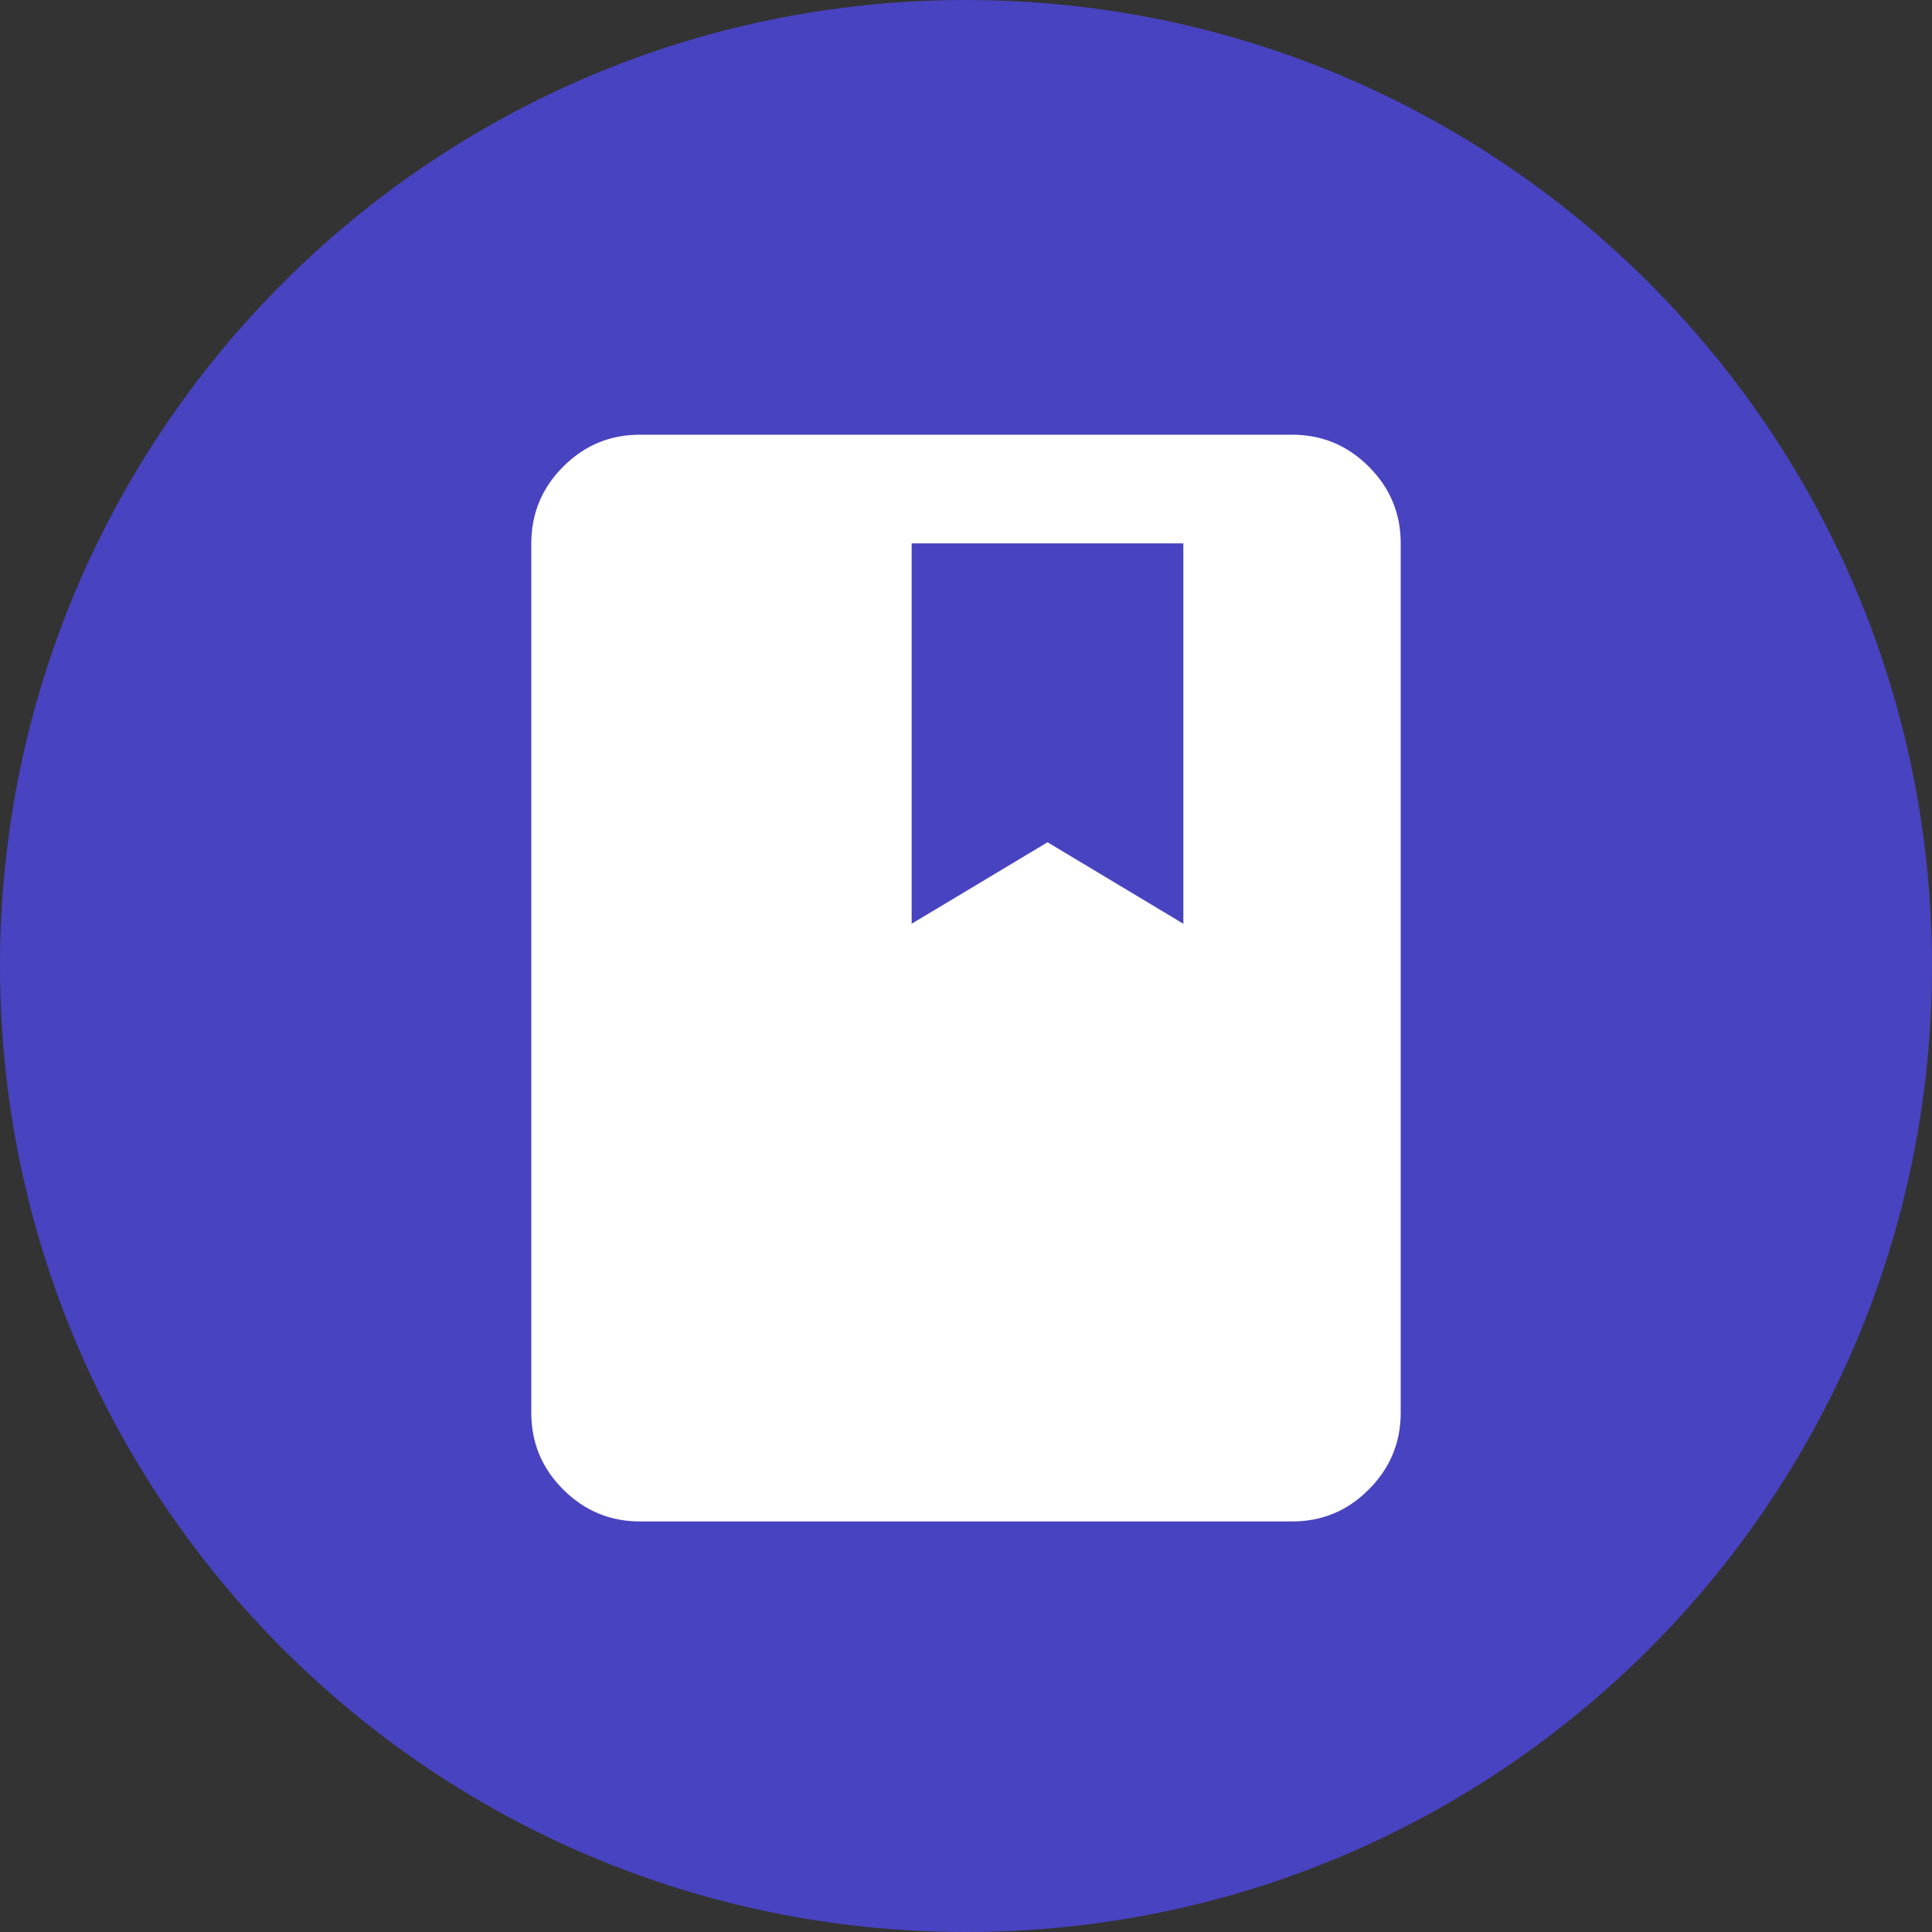
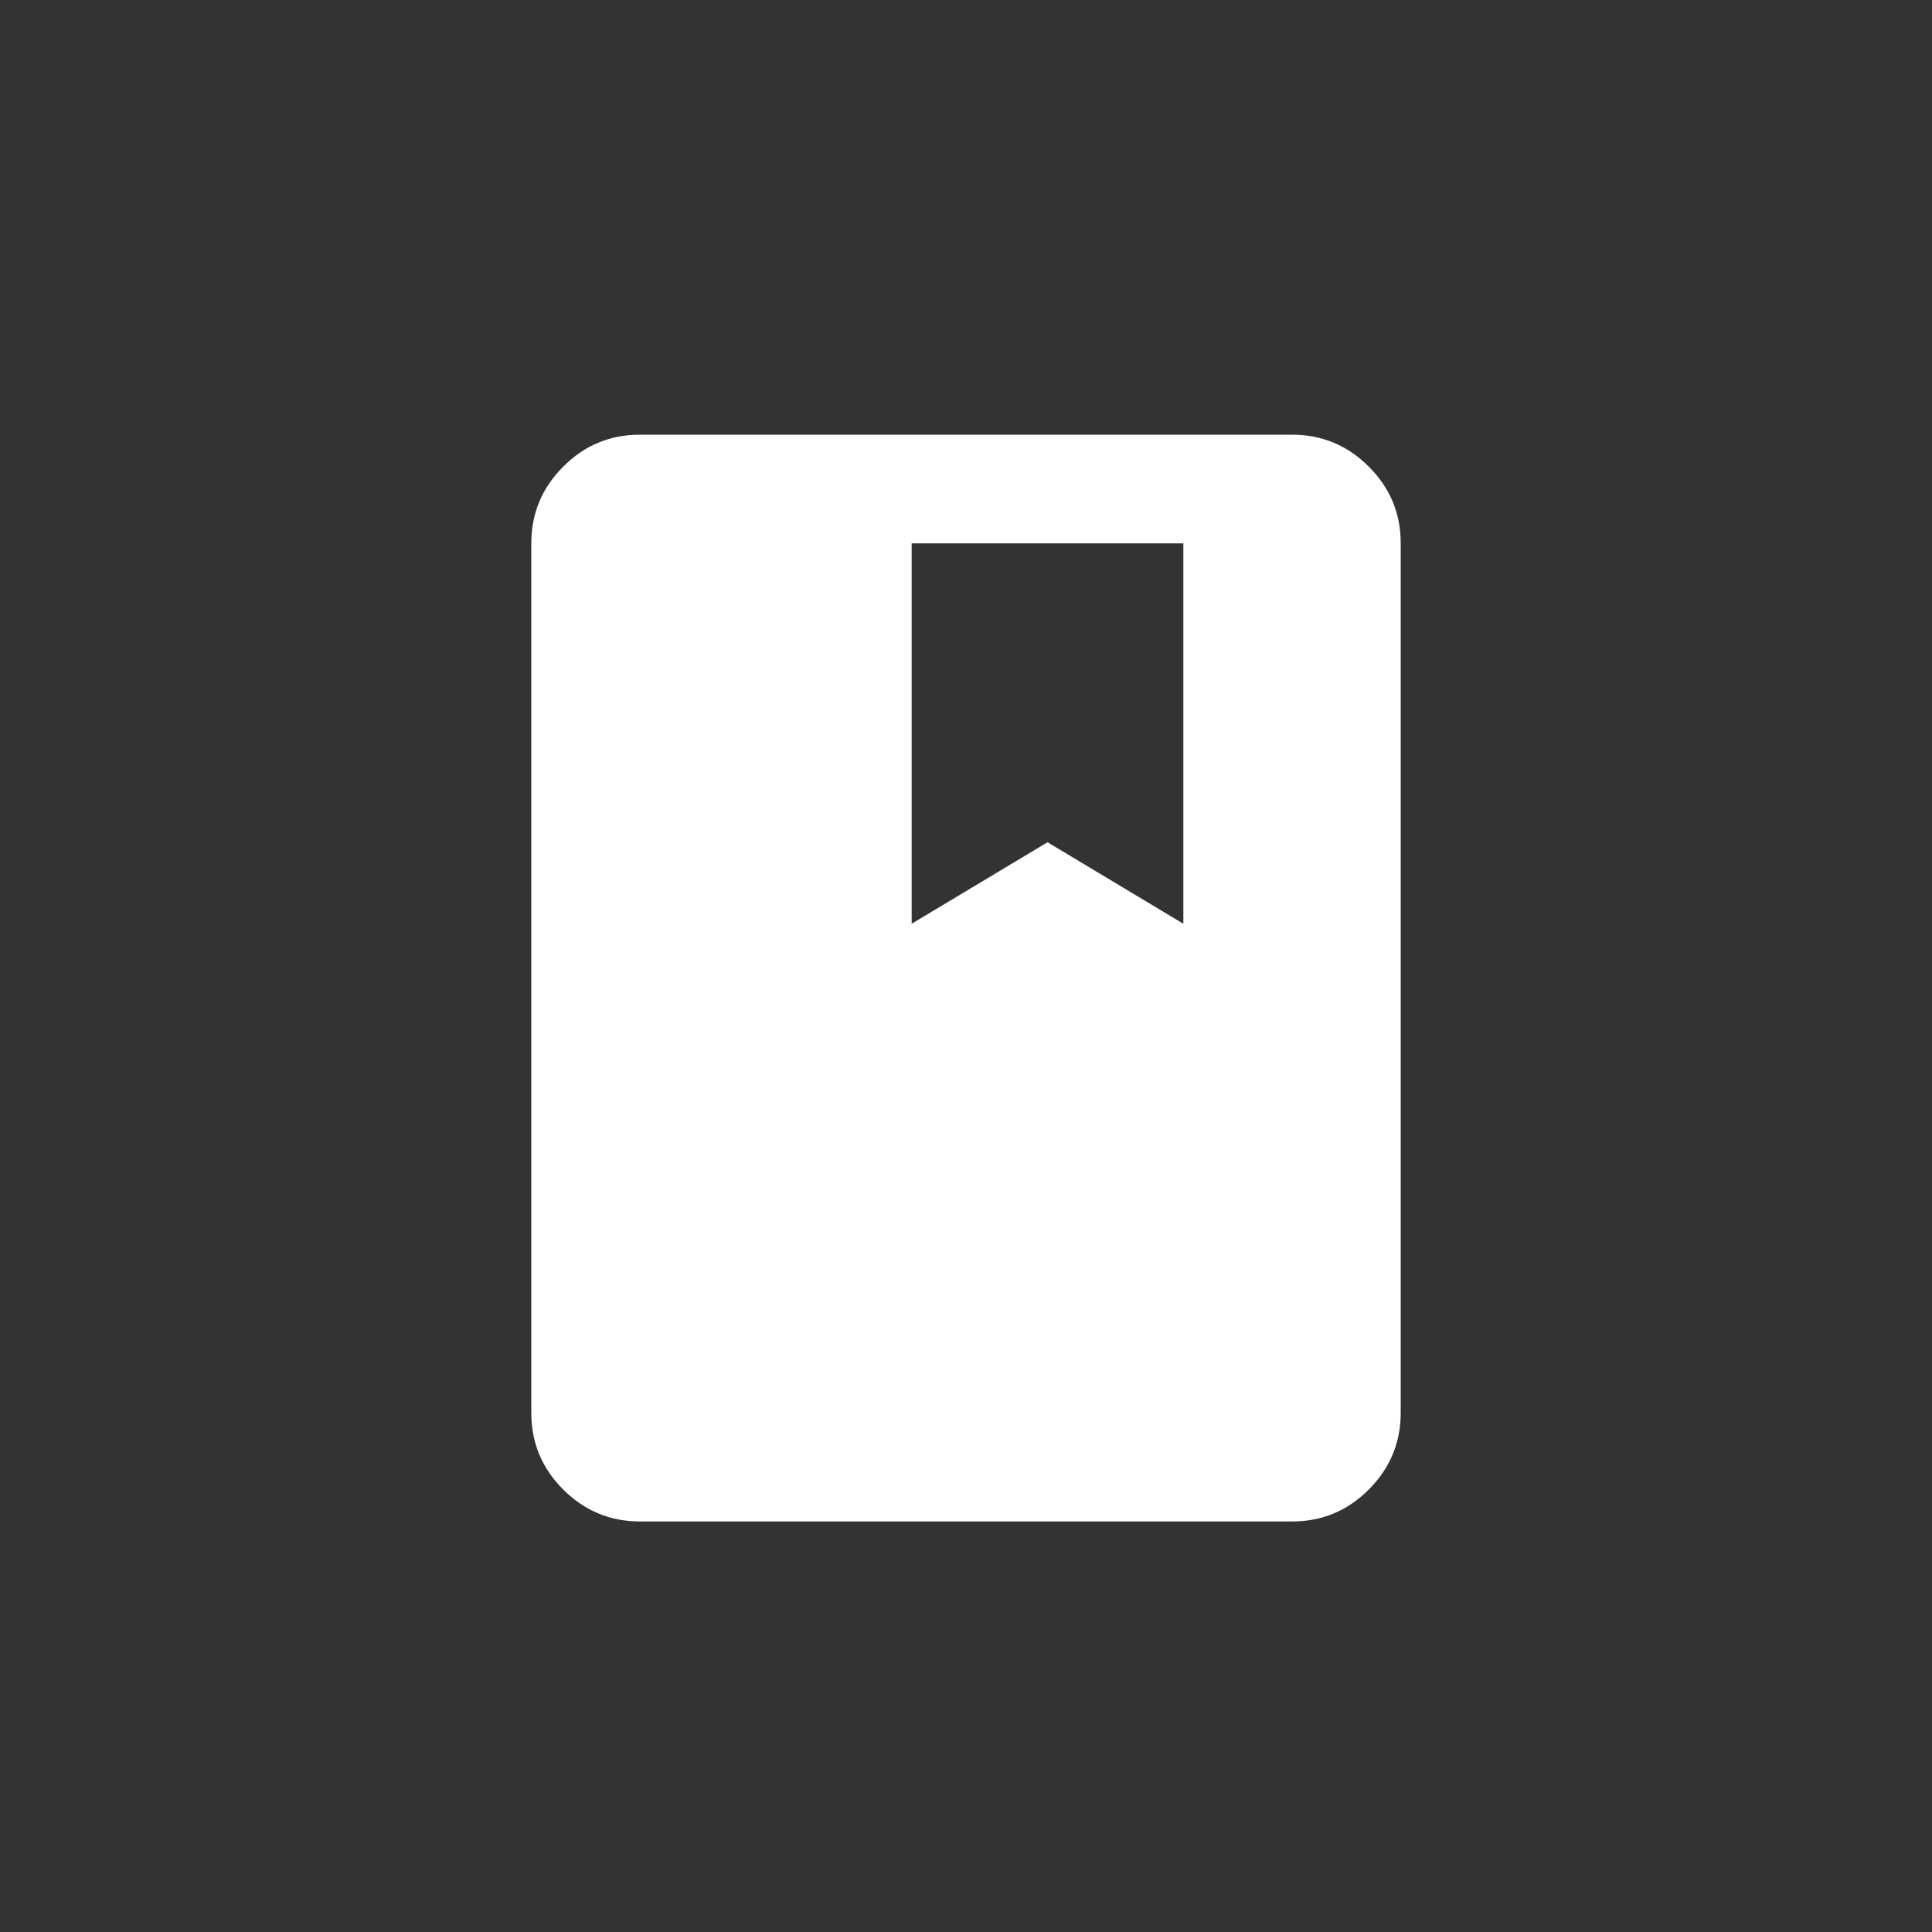
<svg xmlns="http://www.w3.org/2000/svg" width="40" height="40" viewBox="0 0 40 40" fill="none">
  <rect x="0" y="0" width="40" height="40" fill="#333333" stroke="none" />
-   <path d="M40 20C40 31.046 31.046 40 20 40C8.954 40 0 31.046 0 20C0 8.954 8.954 0 20 0C31.046 0 40 8.954 40 20Z" fill="#514AFF" fill-opacity="0.69" />
  <path d="M13.25 31.5C12.631 31.5 12.101 31.279 11.66 30.838C11.219 30.398 10.999 29.868 11 29.25V11.25C11 10.631 11.22 10.101 11.662 9.66C12.102 9.219 12.632 8.999 13.25 9H26.75C27.369 9 27.899 9.22 28.34 9.662C28.781 10.102 29.001 10.632 29 11.25V29.25C29 29.869 28.779 30.399 28.338 30.84C27.898 31.281 27.368 31.501 26.75 31.5H13.25ZM18.875 19.125L21.688 17.438L24.5 19.125V11.25H18.875V19.125Z" fill="white" />
</svg>